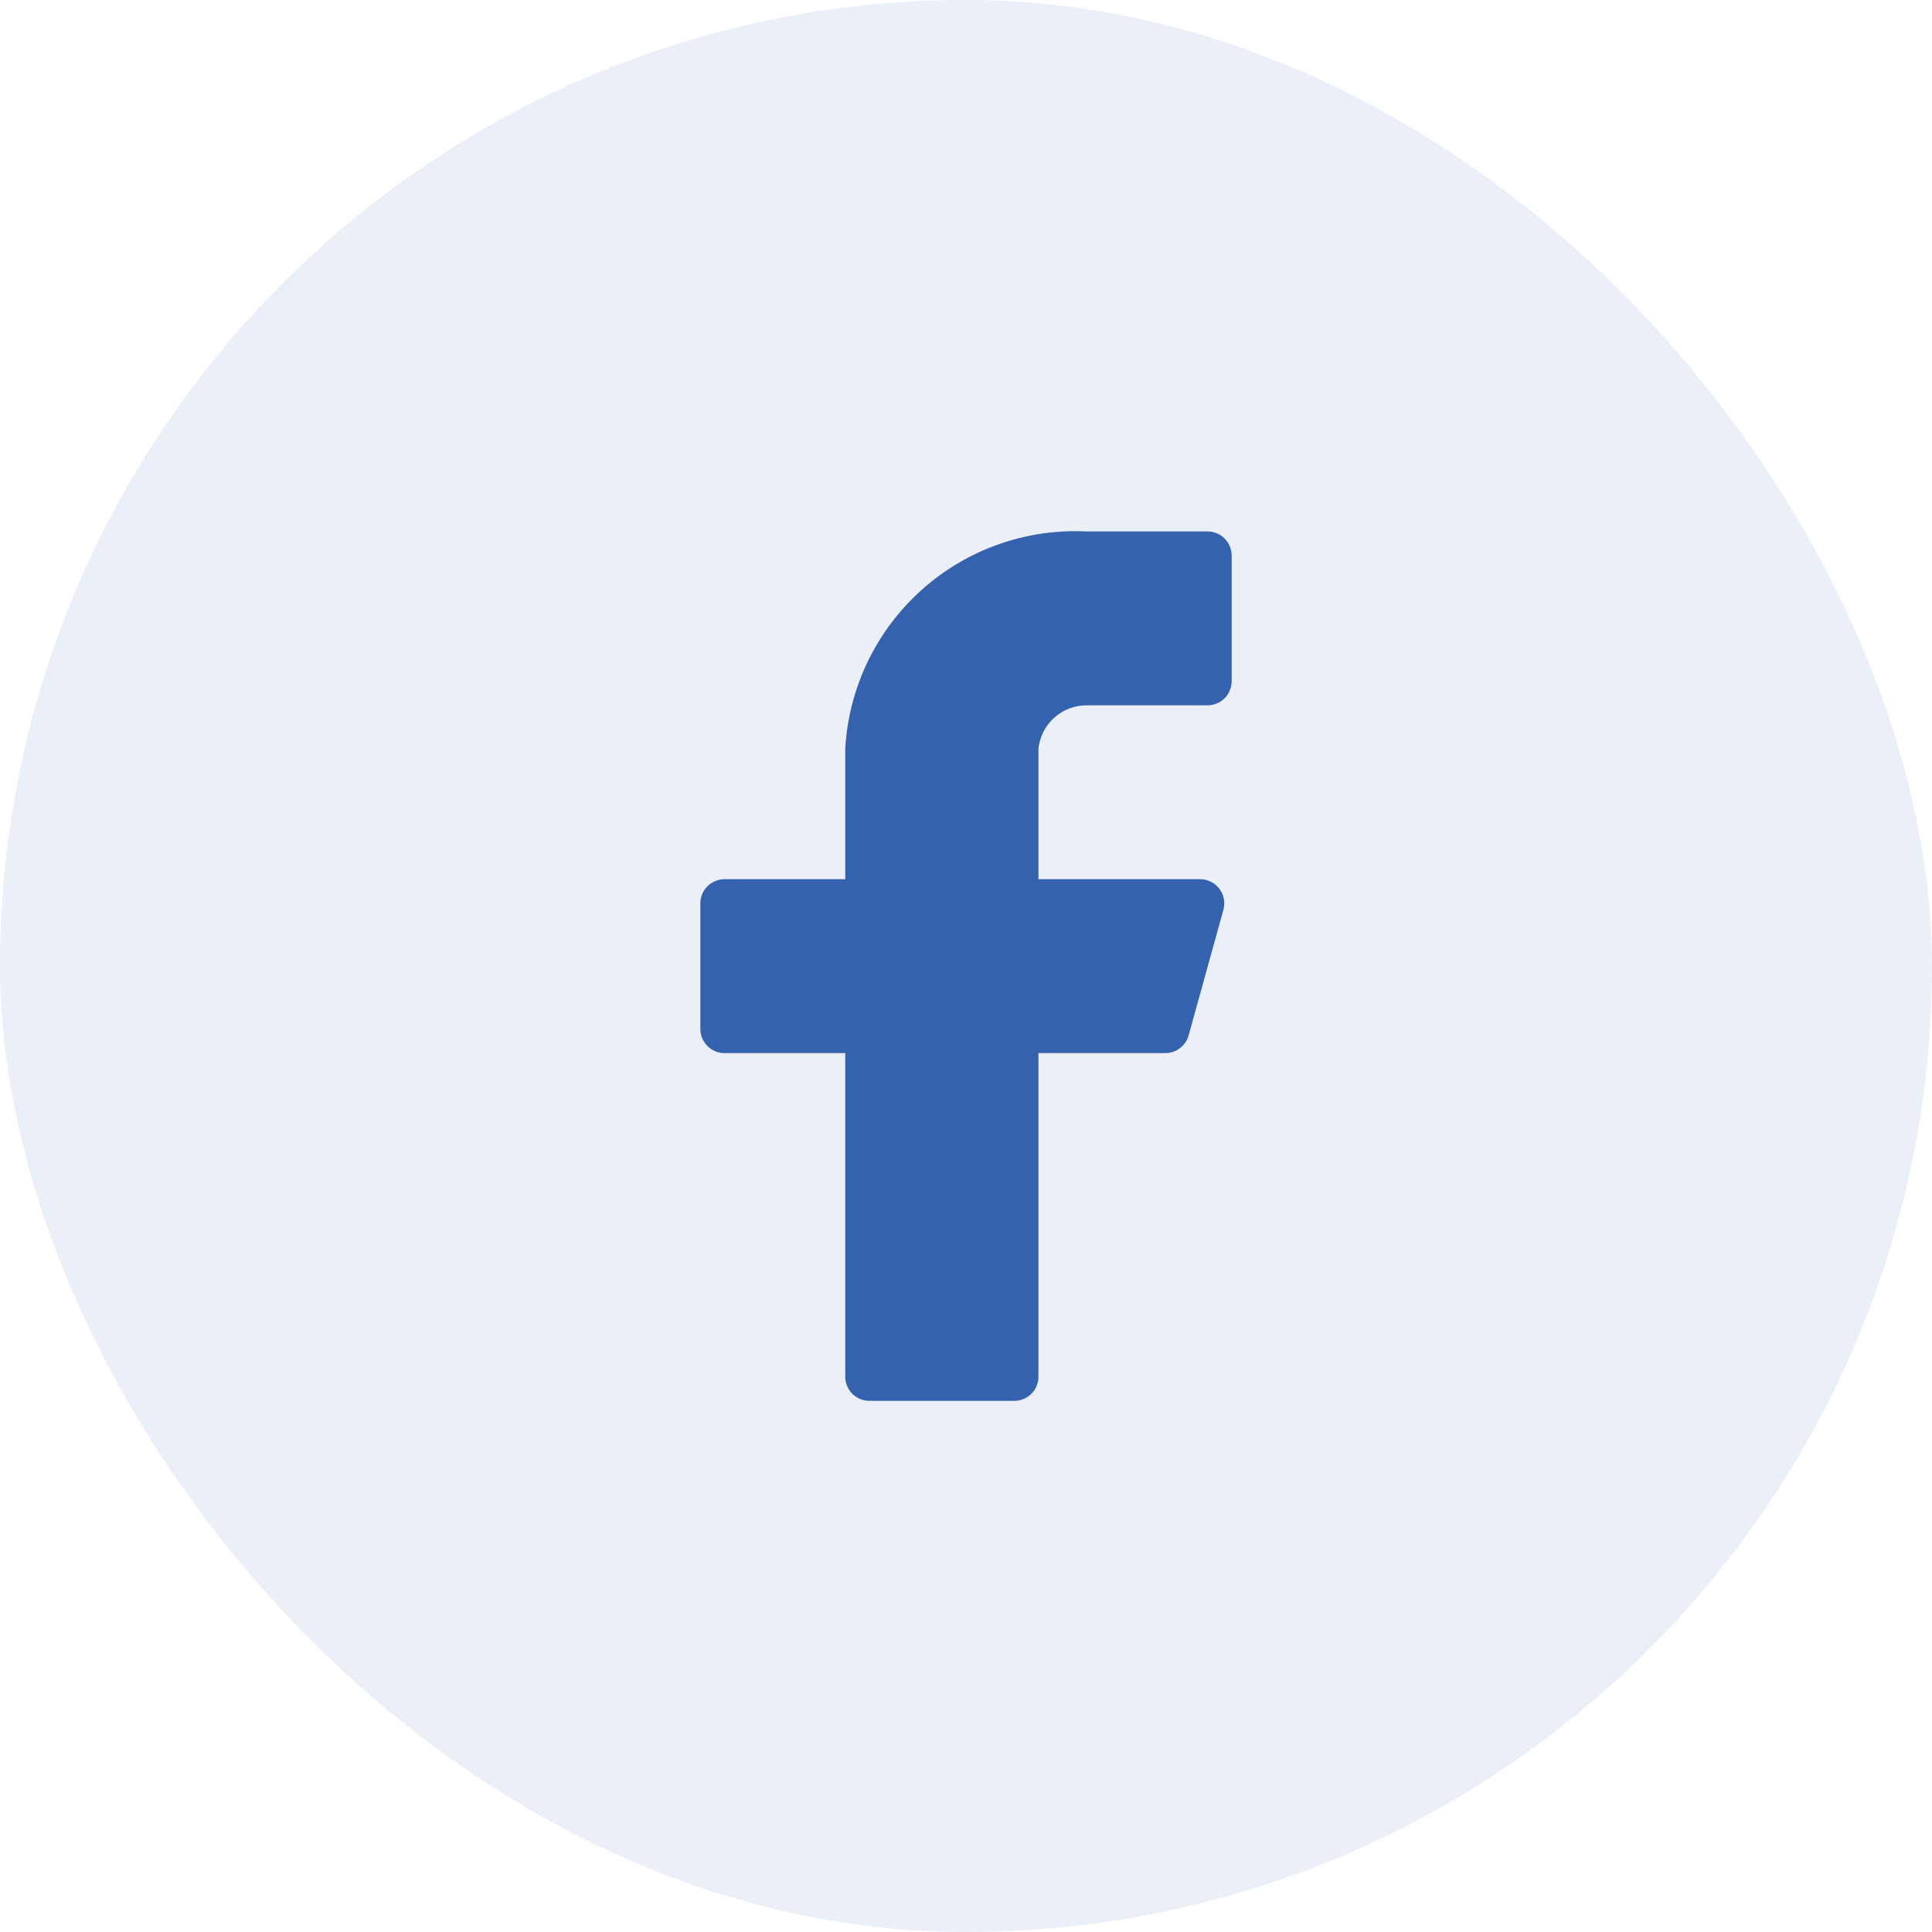
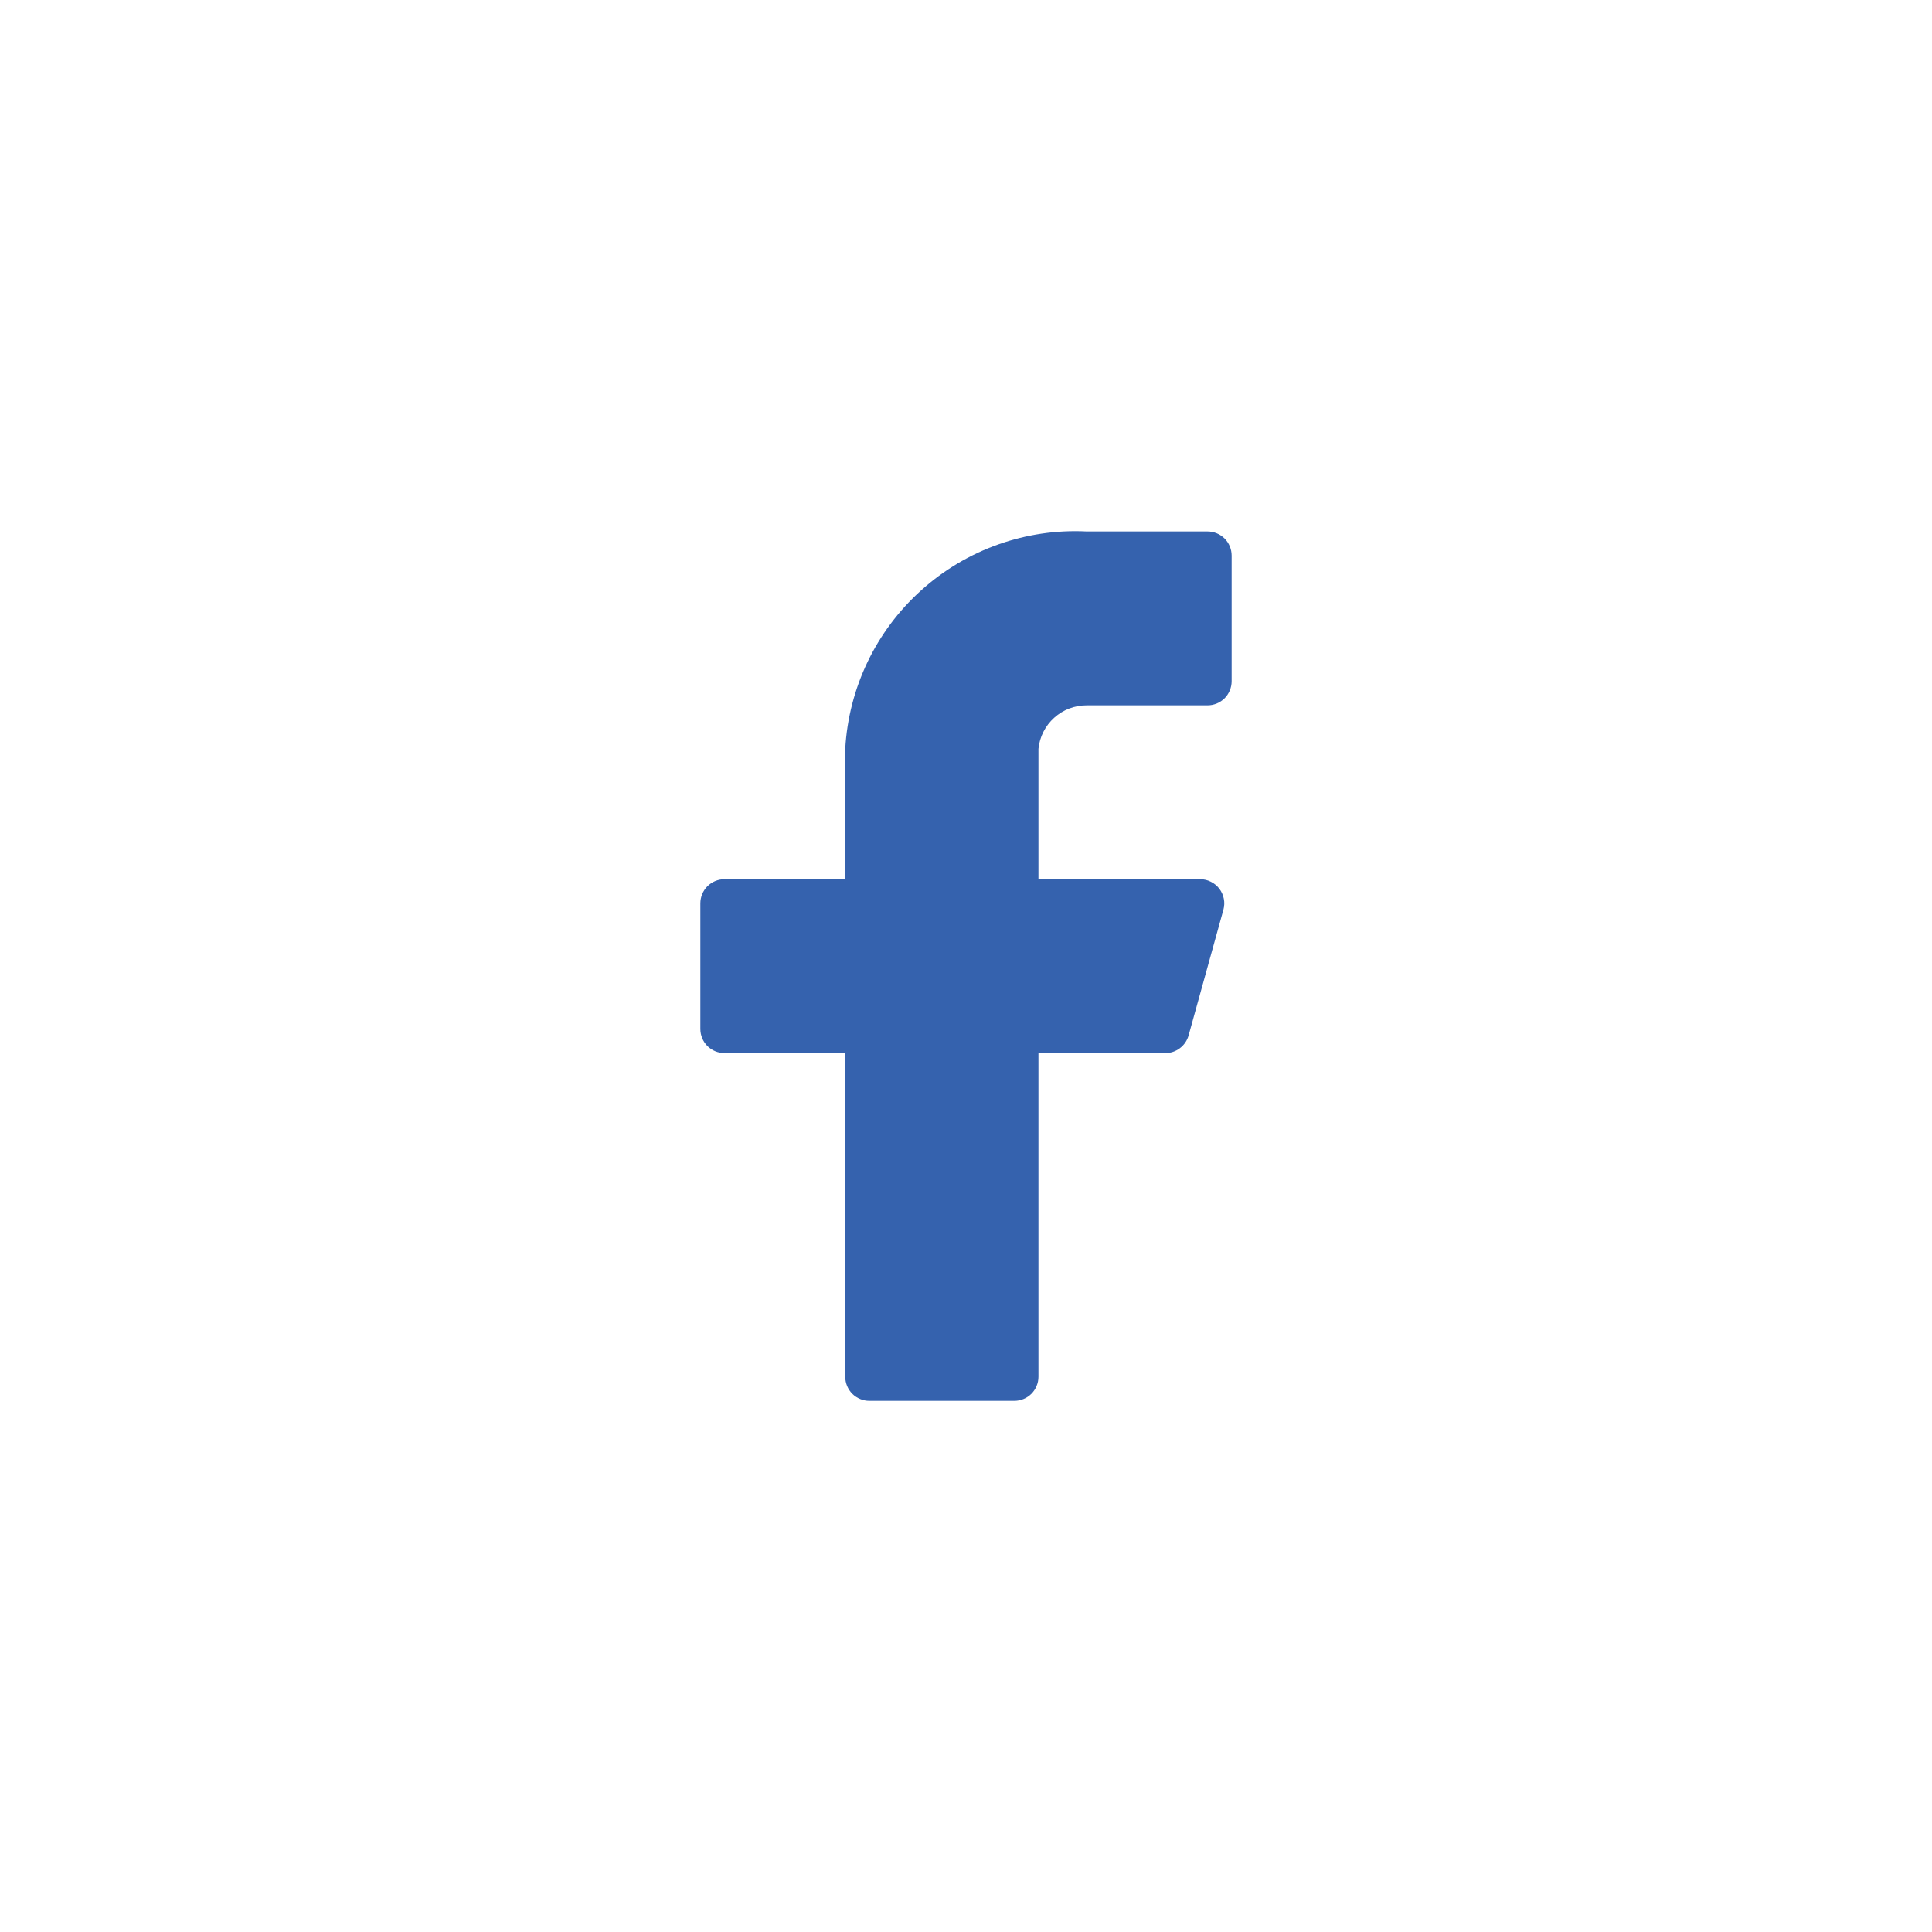
<svg xmlns="http://www.w3.org/2000/svg" width="40" height="40" viewBox="0 0 40 40" fill="none">
-   <rect width="40" height="40" rx="20" fill="#3562AE" fill-opacity="0.1" />
  <path d="M25.5 11.503C25.5 11.37 25.447 11.243 25.354 11.149C25.26 11.056 25.133 11.003 25 11.003H22.5C21.241 10.94 20.009 11.378 19.072 12.222C18.135 13.065 17.57 14.245 17.5 15.503V18.203H15C14.867 18.203 14.74 18.256 14.646 18.349C14.553 18.443 14.5 18.57 14.5 18.703V21.303C14.5 21.436 14.553 21.563 14.646 21.657C14.74 21.75 14.867 21.803 15 21.803H17.5V28.503C17.5 28.636 17.553 28.763 17.646 28.857C17.74 28.95 17.867 29.003 18 29.003H21C21.133 29.003 21.26 28.95 21.354 28.857C21.447 28.763 21.5 28.636 21.5 28.503V21.803H24.12C24.231 21.805 24.34 21.769 24.428 21.702C24.517 21.635 24.581 21.54 24.61 21.433L25.33 18.833C25.35 18.759 25.353 18.682 25.338 18.607C25.323 18.532 25.291 18.461 25.245 18.4C25.198 18.339 25.139 18.29 25.07 18.256C25.002 18.221 24.927 18.203 24.85 18.203H21.5V15.503C21.525 15.255 21.641 15.026 21.826 14.86C22.011 14.693 22.251 14.602 22.5 14.603H25C25.133 14.603 25.26 14.55 25.354 14.457C25.447 14.363 25.5 14.236 25.5 14.103V11.503Z" fill="#3562AE" />
</svg>